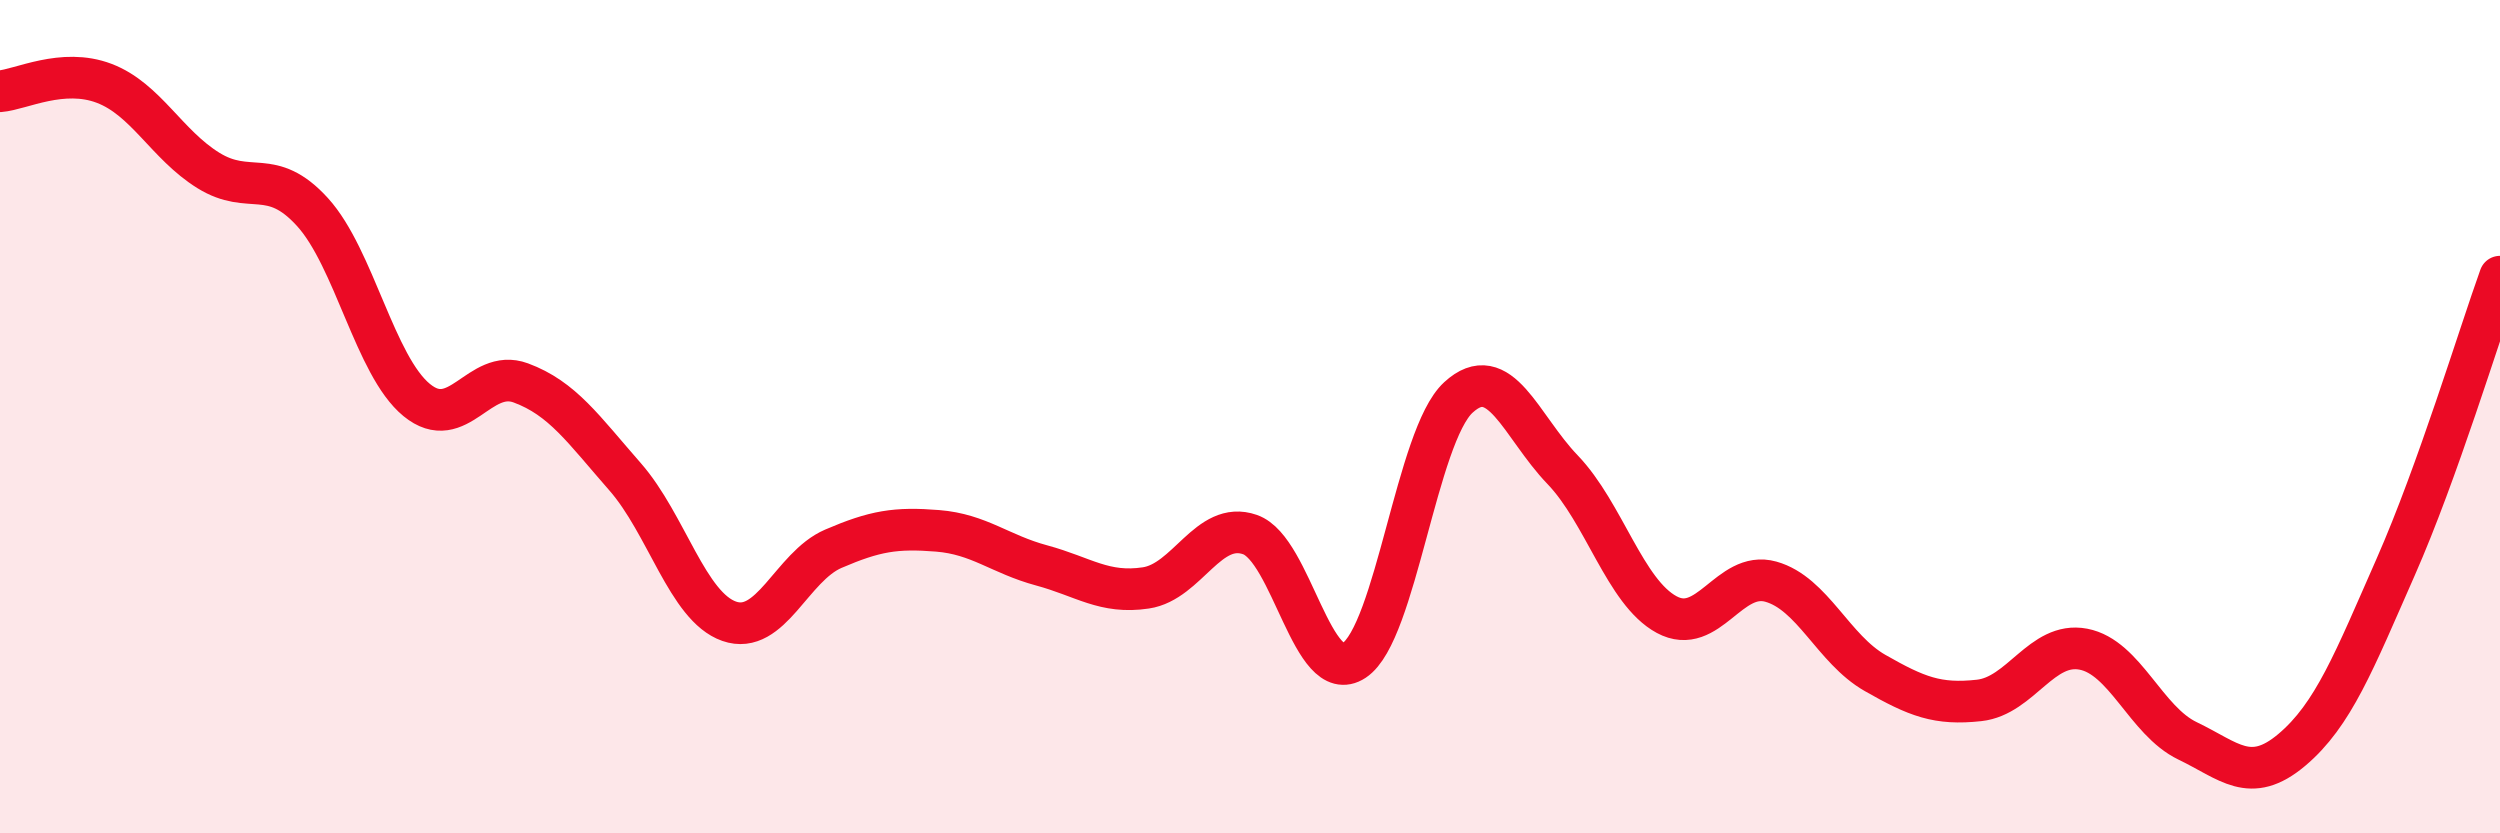
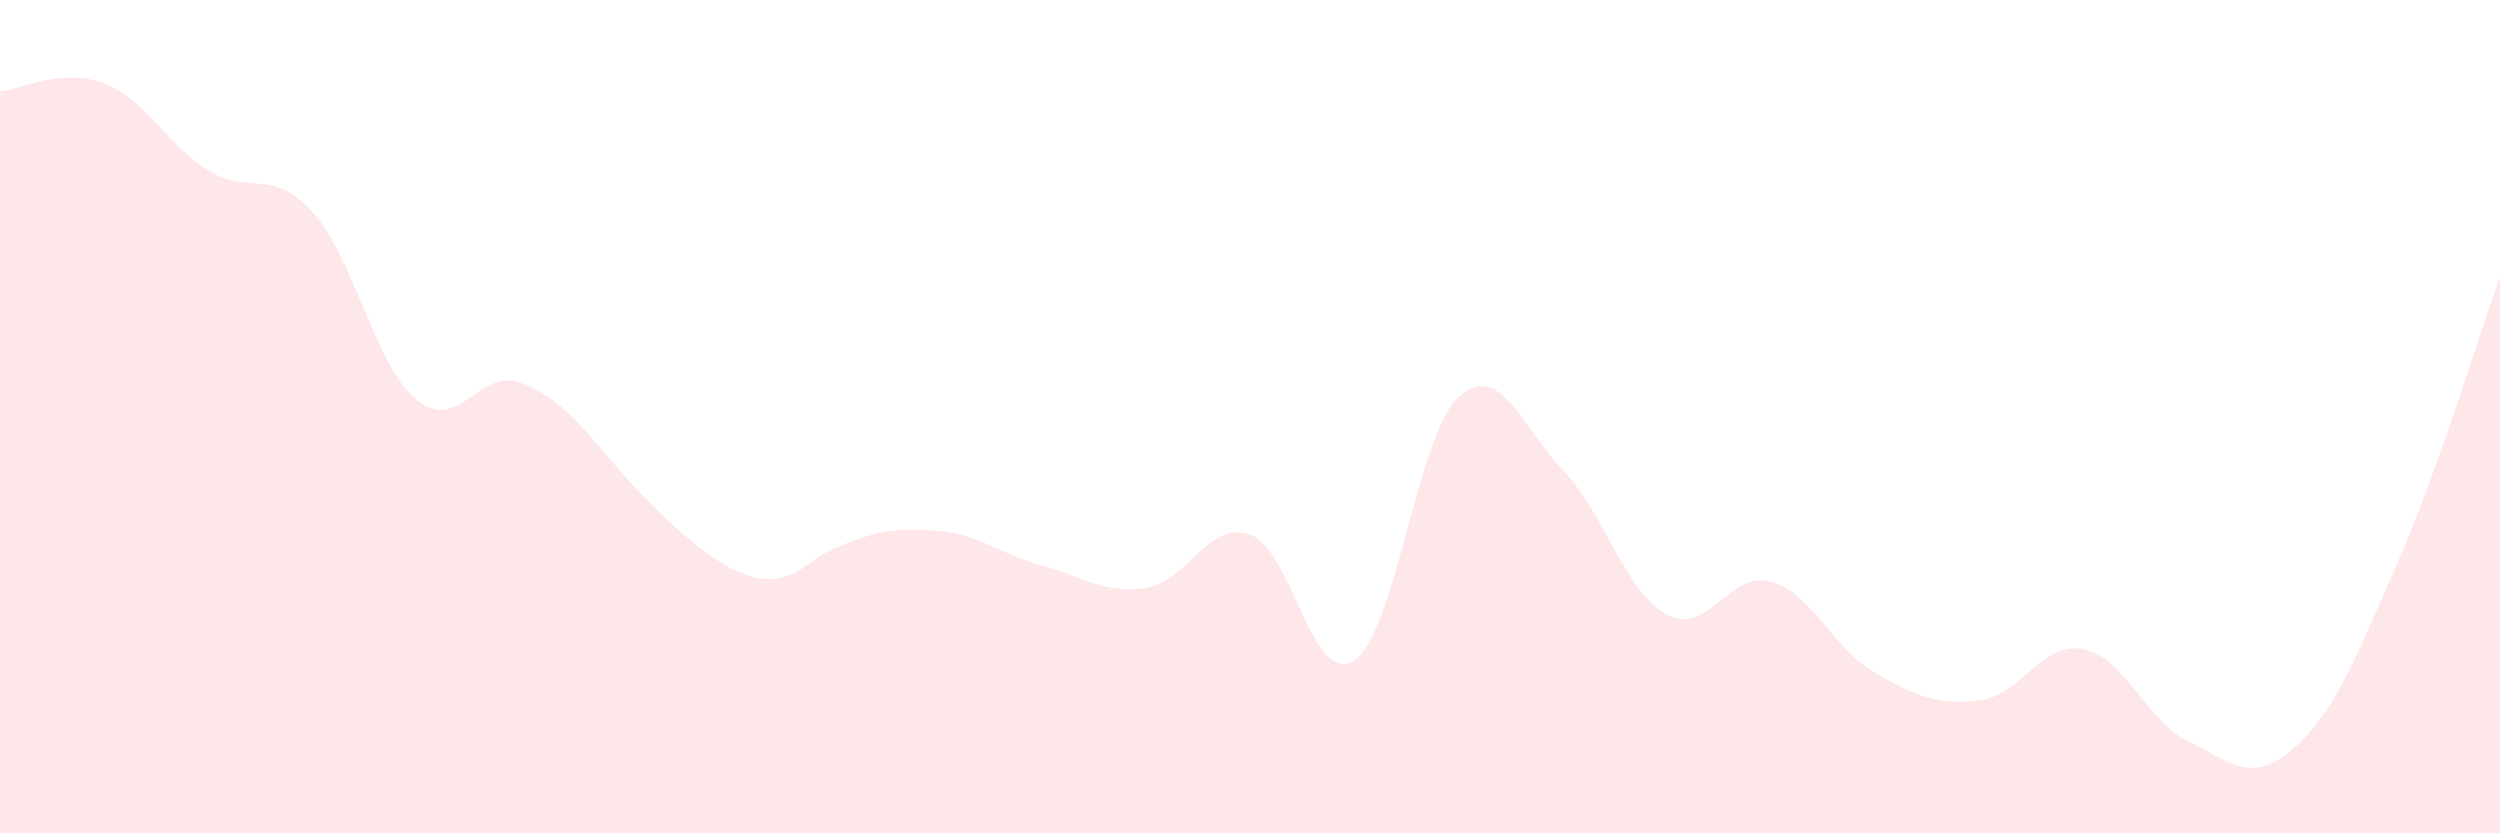
<svg xmlns="http://www.w3.org/2000/svg" width="60" height="20" viewBox="0 0 60 20">
-   <path d="M 0,2.19 C 0.5,2.15 1.5,1.62 2.5,2 C 3.5,2.38 4,3.47 5,4.09 C 6,4.71 6.5,3.99 7.5,5.09 C 8.5,6.19 9,8.78 10,9.6 C 11,10.42 11.5,8.82 12.5,9.19 C 13.5,9.56 14,10.3 15,11.44 C 16,12.58 16.5,14.56 17.5,14.91 C 18.5,15.26 19,13.6 20,13.17 C 21,12.74 21.5,12.66 22.5,12.74 C 23.5,12.82 24,13.3 25,13.57 C 26,13.84 26.5,14.26 27.5,14.11 C 28.5,13.96 29,12.48 30,12.83 C 31,13.18 31.5,16.51 32.5,15.85 C 33.5,15.19 34,10.46 35,9.54 C 36,8.62 36.5,10.23 37.5,11.27 C 38.5,12.31 39,14.21 40,14.75 C 41,15.29 41.5,13.68 42.5,13.96 C 43.5,14.24 44,15.58 45,16.15 C 46,16.72 46.5,16.92 47.5,16.81 C 48.5,16.7 49,15.39 50,15.58 C 51,15.77 51.5,17.3 52.5,17.78 C 53.5,18.26 54,18.84 55,18 C 56,17.16 56.5,15.87 57.5,13.6 C 58.5,11.33 59.5,8.03 60,6.64L60 20L0 20Z" fill="#EB0A25" opacity="0.1" stroke-linecap="round" stroke-linejoin="round" />
-   <path d="M 0,2.19 C 0.5,2.15 1.5,1.62 2.5,2 C 3.5,2.38 4,3.47 5,4.09 C 6,4.71 6.5,3.99 7.5,5.09 C 8.5,6.19 9,8.78 10,9.6 C 11,10.42 11.5,8.82 12.5,9.19 C 13.5,9.56 14,10.3 15,11.44 C 16,12.58 16.5,14.56 17.5,14.91 C 18.5,15.26 19,13.6 20,13.17 C 21,12.74 21.5,12.66 22.5,12.74 C 23.5,12.82 24,13.3 25,13.57 C 26,13.84 26.5,14.26 27.5,14.11 C 28.5,13.96 29,12.48 30,12.83 C 31,13.18 31.5,16.51 32.5,15.85 C 33.5,15.19 34,10.46 35,9.54 C 36,8.62 36.5,10.23 37.5,11.27 C 38.5,12.31 39,14.21 40,14.75 C 41,15.29 41.5,13.68 42.5,13.96 C 43.5,14.24 44,15.58 45,16.15 C 46,16.72 46.5,16.92 47.5,16.81 C 48.5,16.7 49,15.39 50,15.58 C 51,15.77 51.5,17.3 52.5,17.78 C 53.5,18.26 54,18.84 55,18 C 56,17.16 56.5,15.87 57.5,13.6 C 58.5,11.33 59.5,8.03 60,6.64" stroke="#EB0A25" stroke-width="1" fill="none" stroke-linecap="round" stroke-linejoin="round" />
+   <path d="M 0,2.19 C 0.5,2.15 1.5,1.62 2.5,2 C 3.5,2.38 4,3.47 5,4.09 C 6,4.71 6.5,3.99 7.5,5.09 C 8.5,6.19 9,8.78 10,9.6 C 11,10.42 11.5,8.82 12.5,9.19 C 13.5,9.56 14,10.3 15,11.44 C 18.5,15.26 19,13.6 20,13.17 C 21,12.74 21.5,12.66 22.5,12.74 C 23.5,12.82 24,13.3 25,13.57 C 26,13.84 26.5,14.26 27.5,14.11 C 28.5,13.96 29,12.48 30,12.83 C 31,13.18 31.5,16.51 32.5,15.85 C 33.5,15.19 34,10.46 35,9.54 C 36,8.62 36.5,10.23 37.5,11.27 C 38.5,12.31 39,14.21 40,14.75 C 41,15.29 41.5,13.68 42.5,13.96 C 43.5,14.24 44,15.58 45,16.15 C 46,16.72 46.5,16.92 47.5,16.81 C 48.5,16.7 49,15.39 50,15.58 C 51,15.77 51.5,17.3 52.5,17.78 C 53.5,18.26 54,18.84 55,18 C 56,17.16 56.5,15.87 57.5,13.6 C 58.5,11.33 59.5,8.03 60,6.64L60 20L0 20Z" fill="#EB0A25" opacity="0.1" stroke-linecap="round" stroke-linejoin="round" />
</svg>